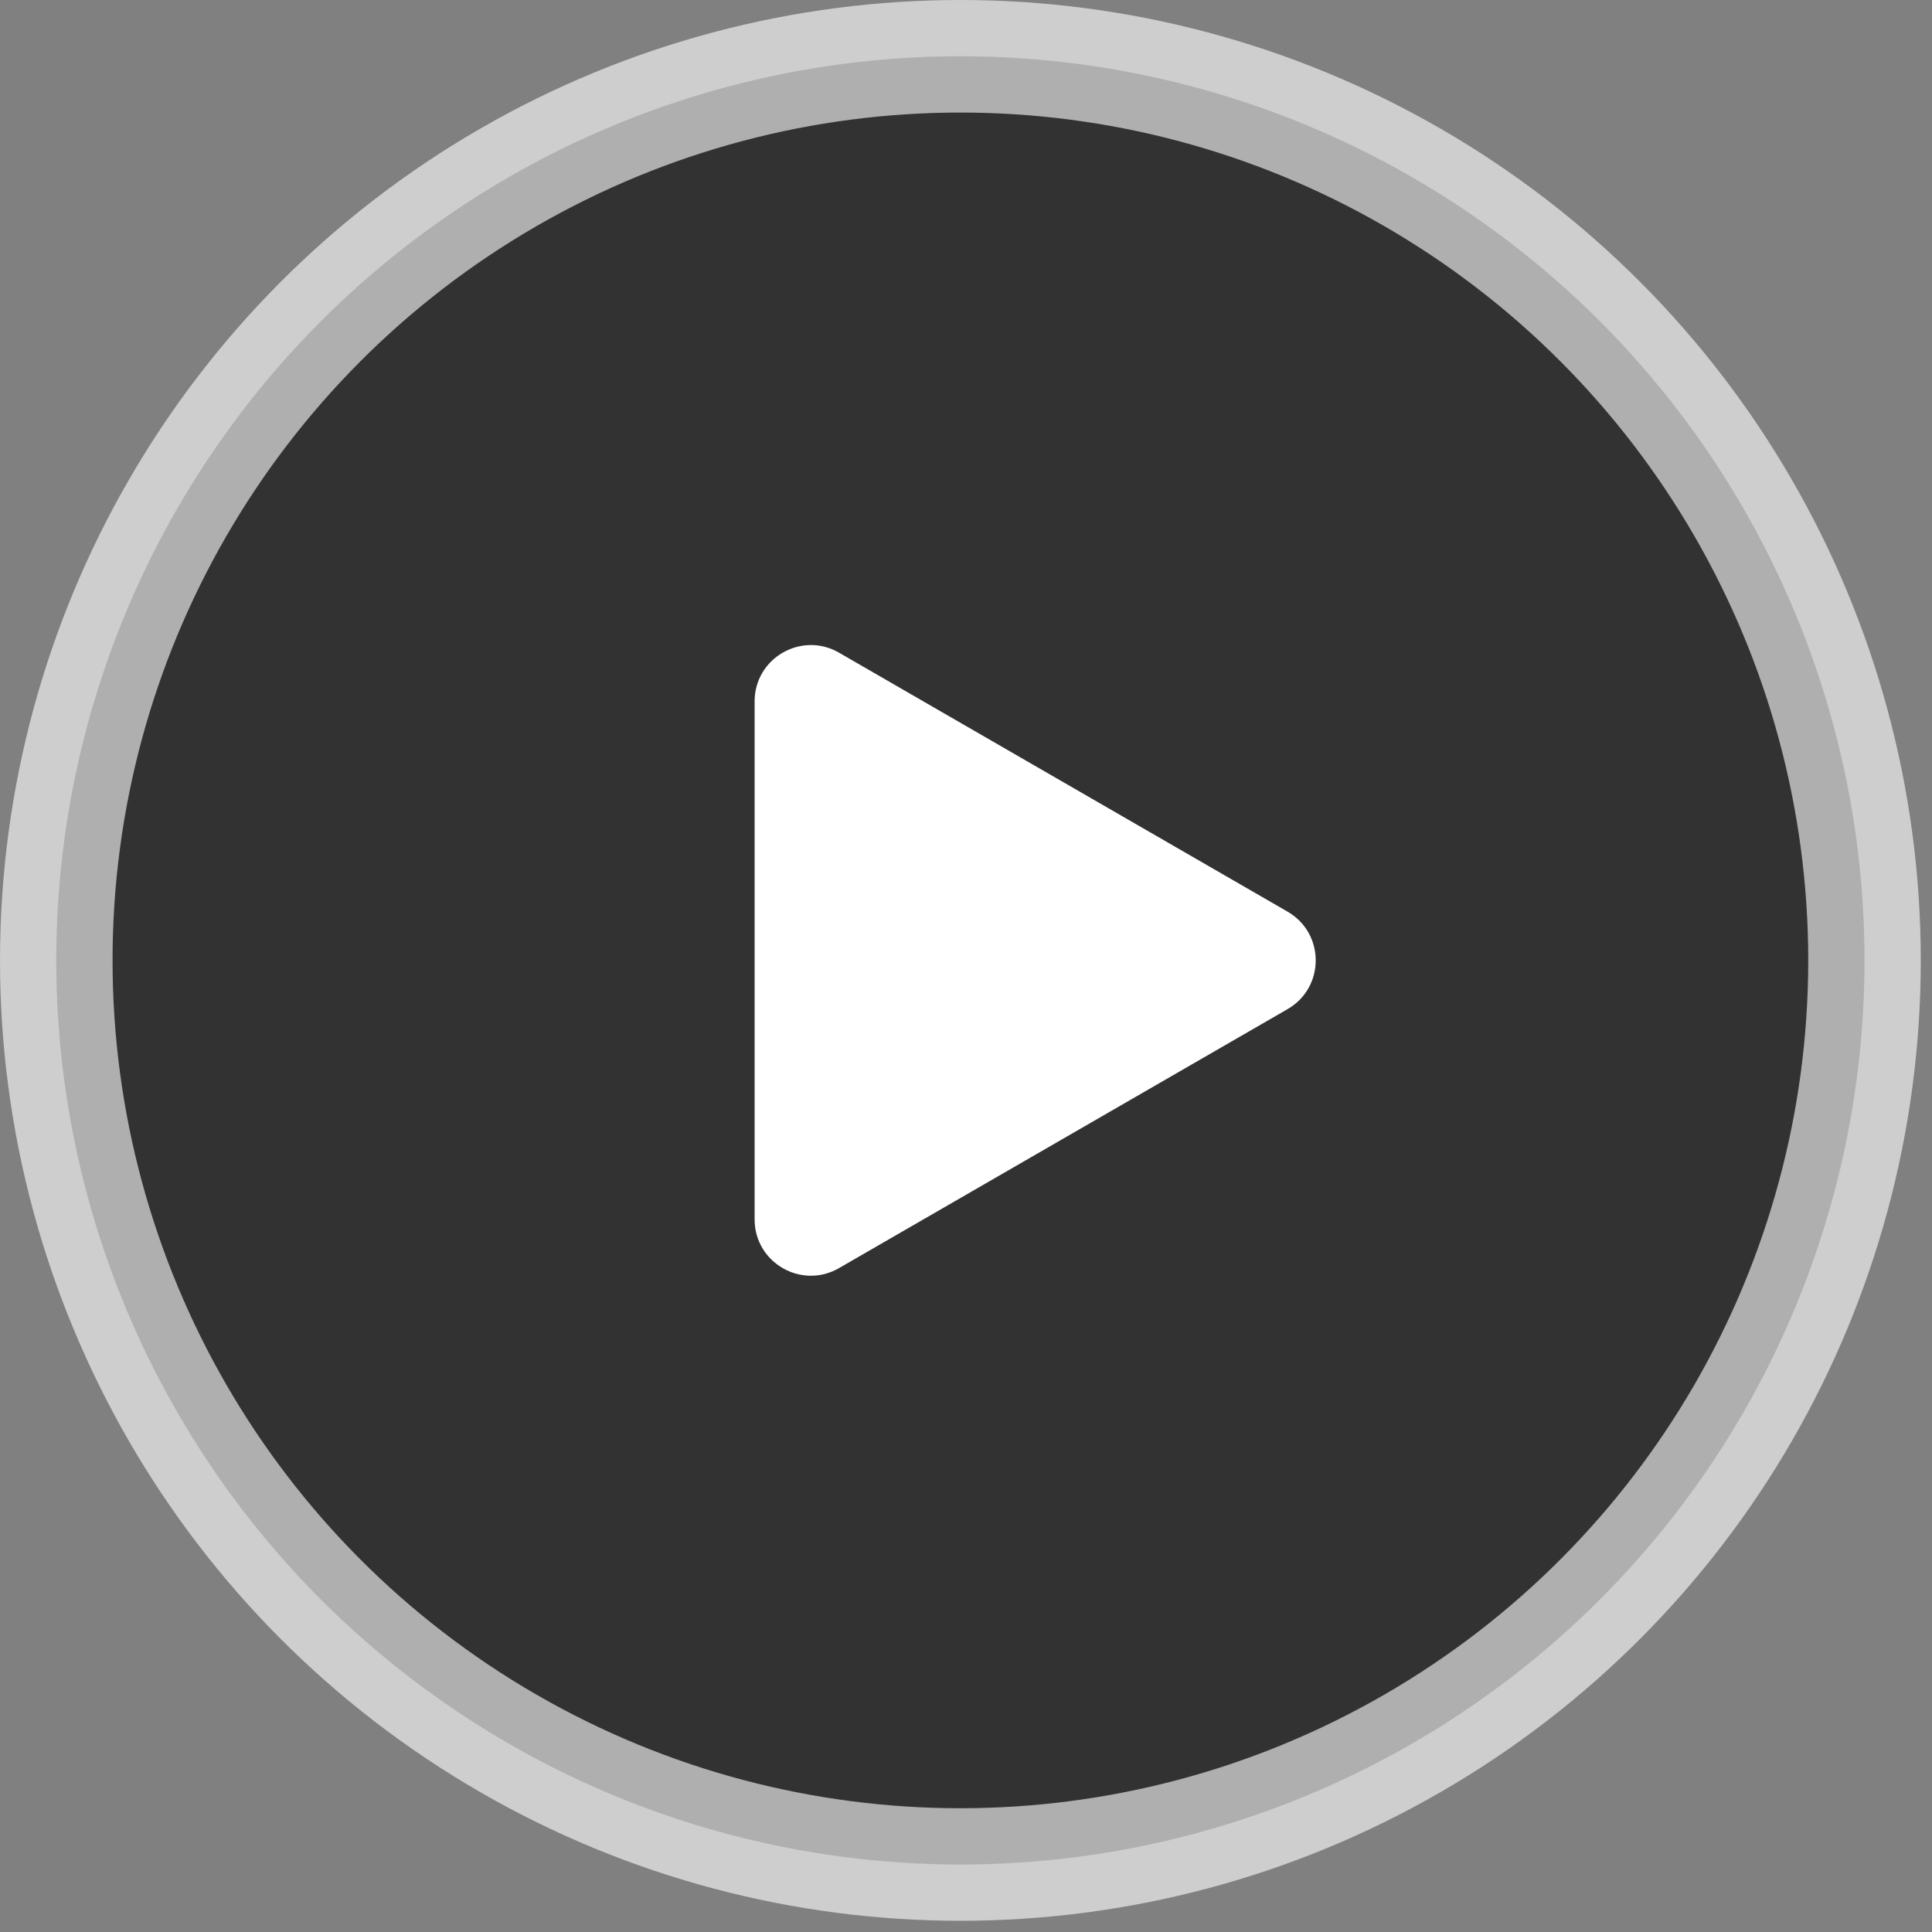
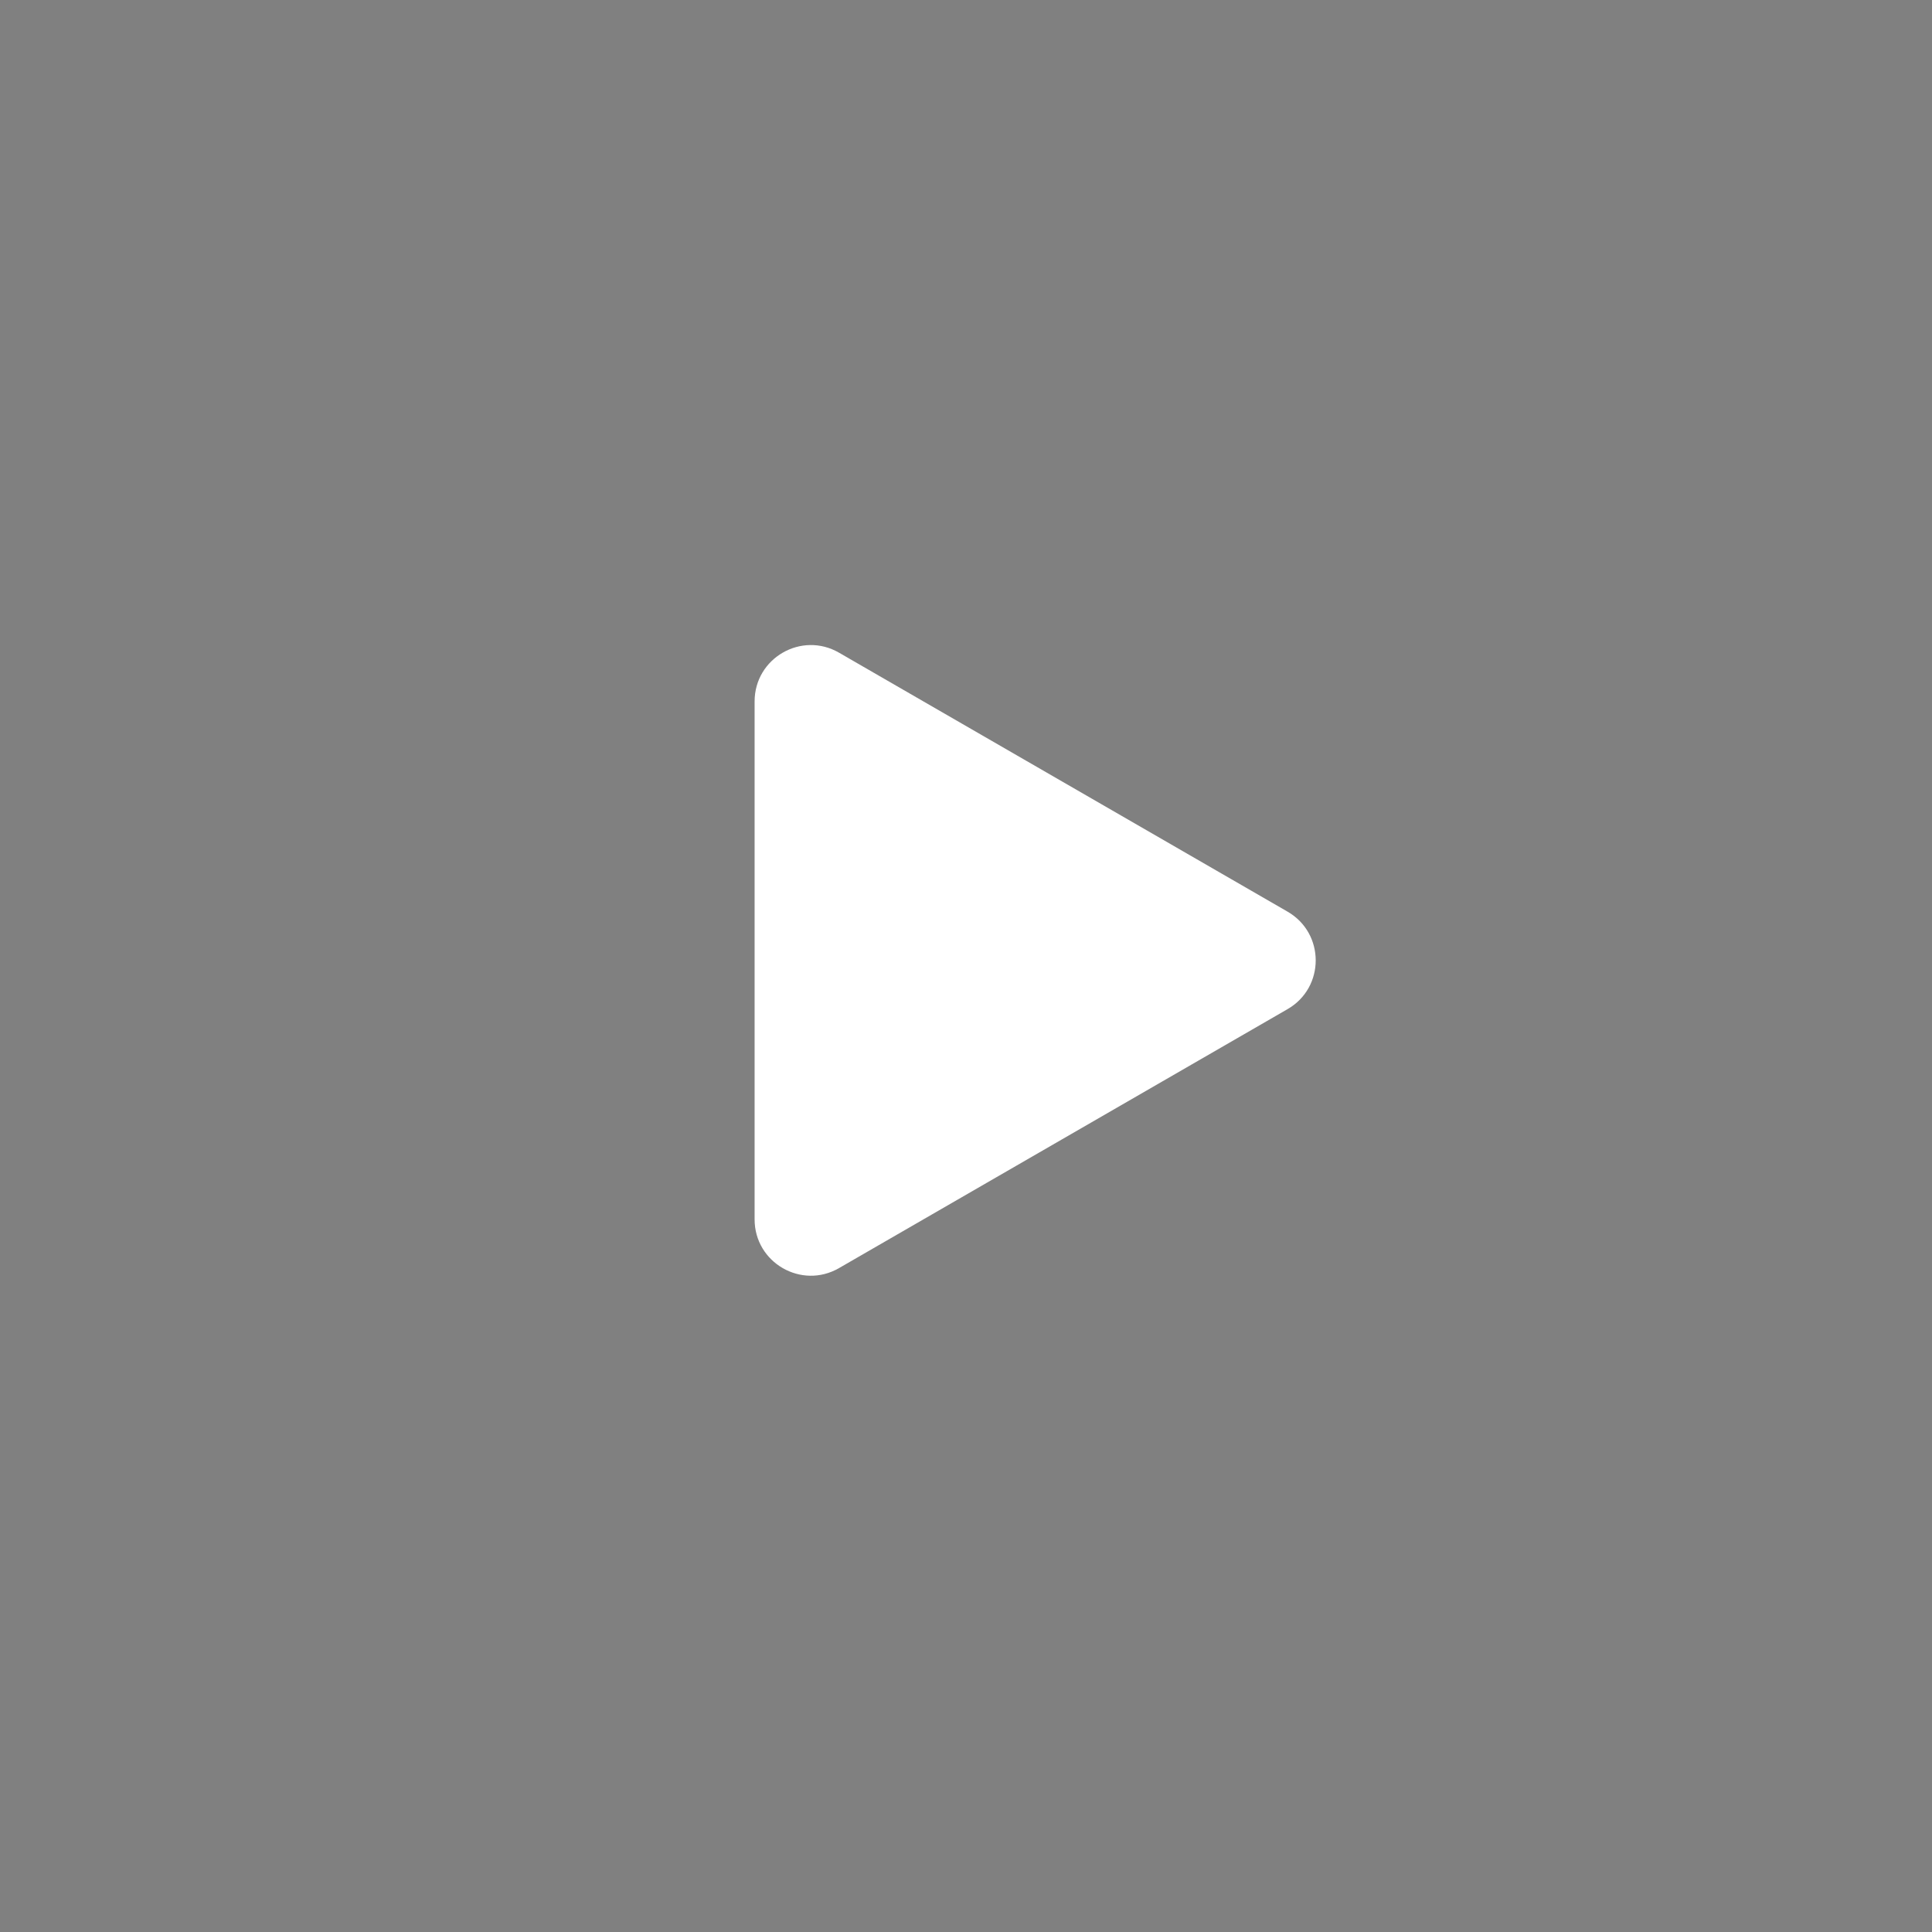
<svg xmlns="http://www.w3.org/2000/svg" width="103" height="103" viewBox="0 0 103 103" fill="none">
  <rect x="0" y="0" width="103" height="103" fill="#808080" stroke="none" />
-   <circle opacity="0.61" cx="51.201" cy="51.201" r="48.201" fill="black" stroke="white" stroke-width="6" />
-   <path d="M68.644 48.603C70.644 49.758 70.644 52.645 68.644 53.799L44.73 67.606C42.73 68.761 40.23 67.318 40.23 65.008L40.23 37.394C40.23 35.084 42.73 33.641 44.73 34.796L68.644 48.603Z" fill="white" />
+   <path d="M68.644 48.603C70.644 49.758 70.644 52.645 68.644 53.799L44.73 67.606C42.73 68.761 40.23 67.318 40.23 65.008L40.23 37.394C40.23 35.084 42.73 33.641 44.73 34.796Z" fill="white" />
</svg>